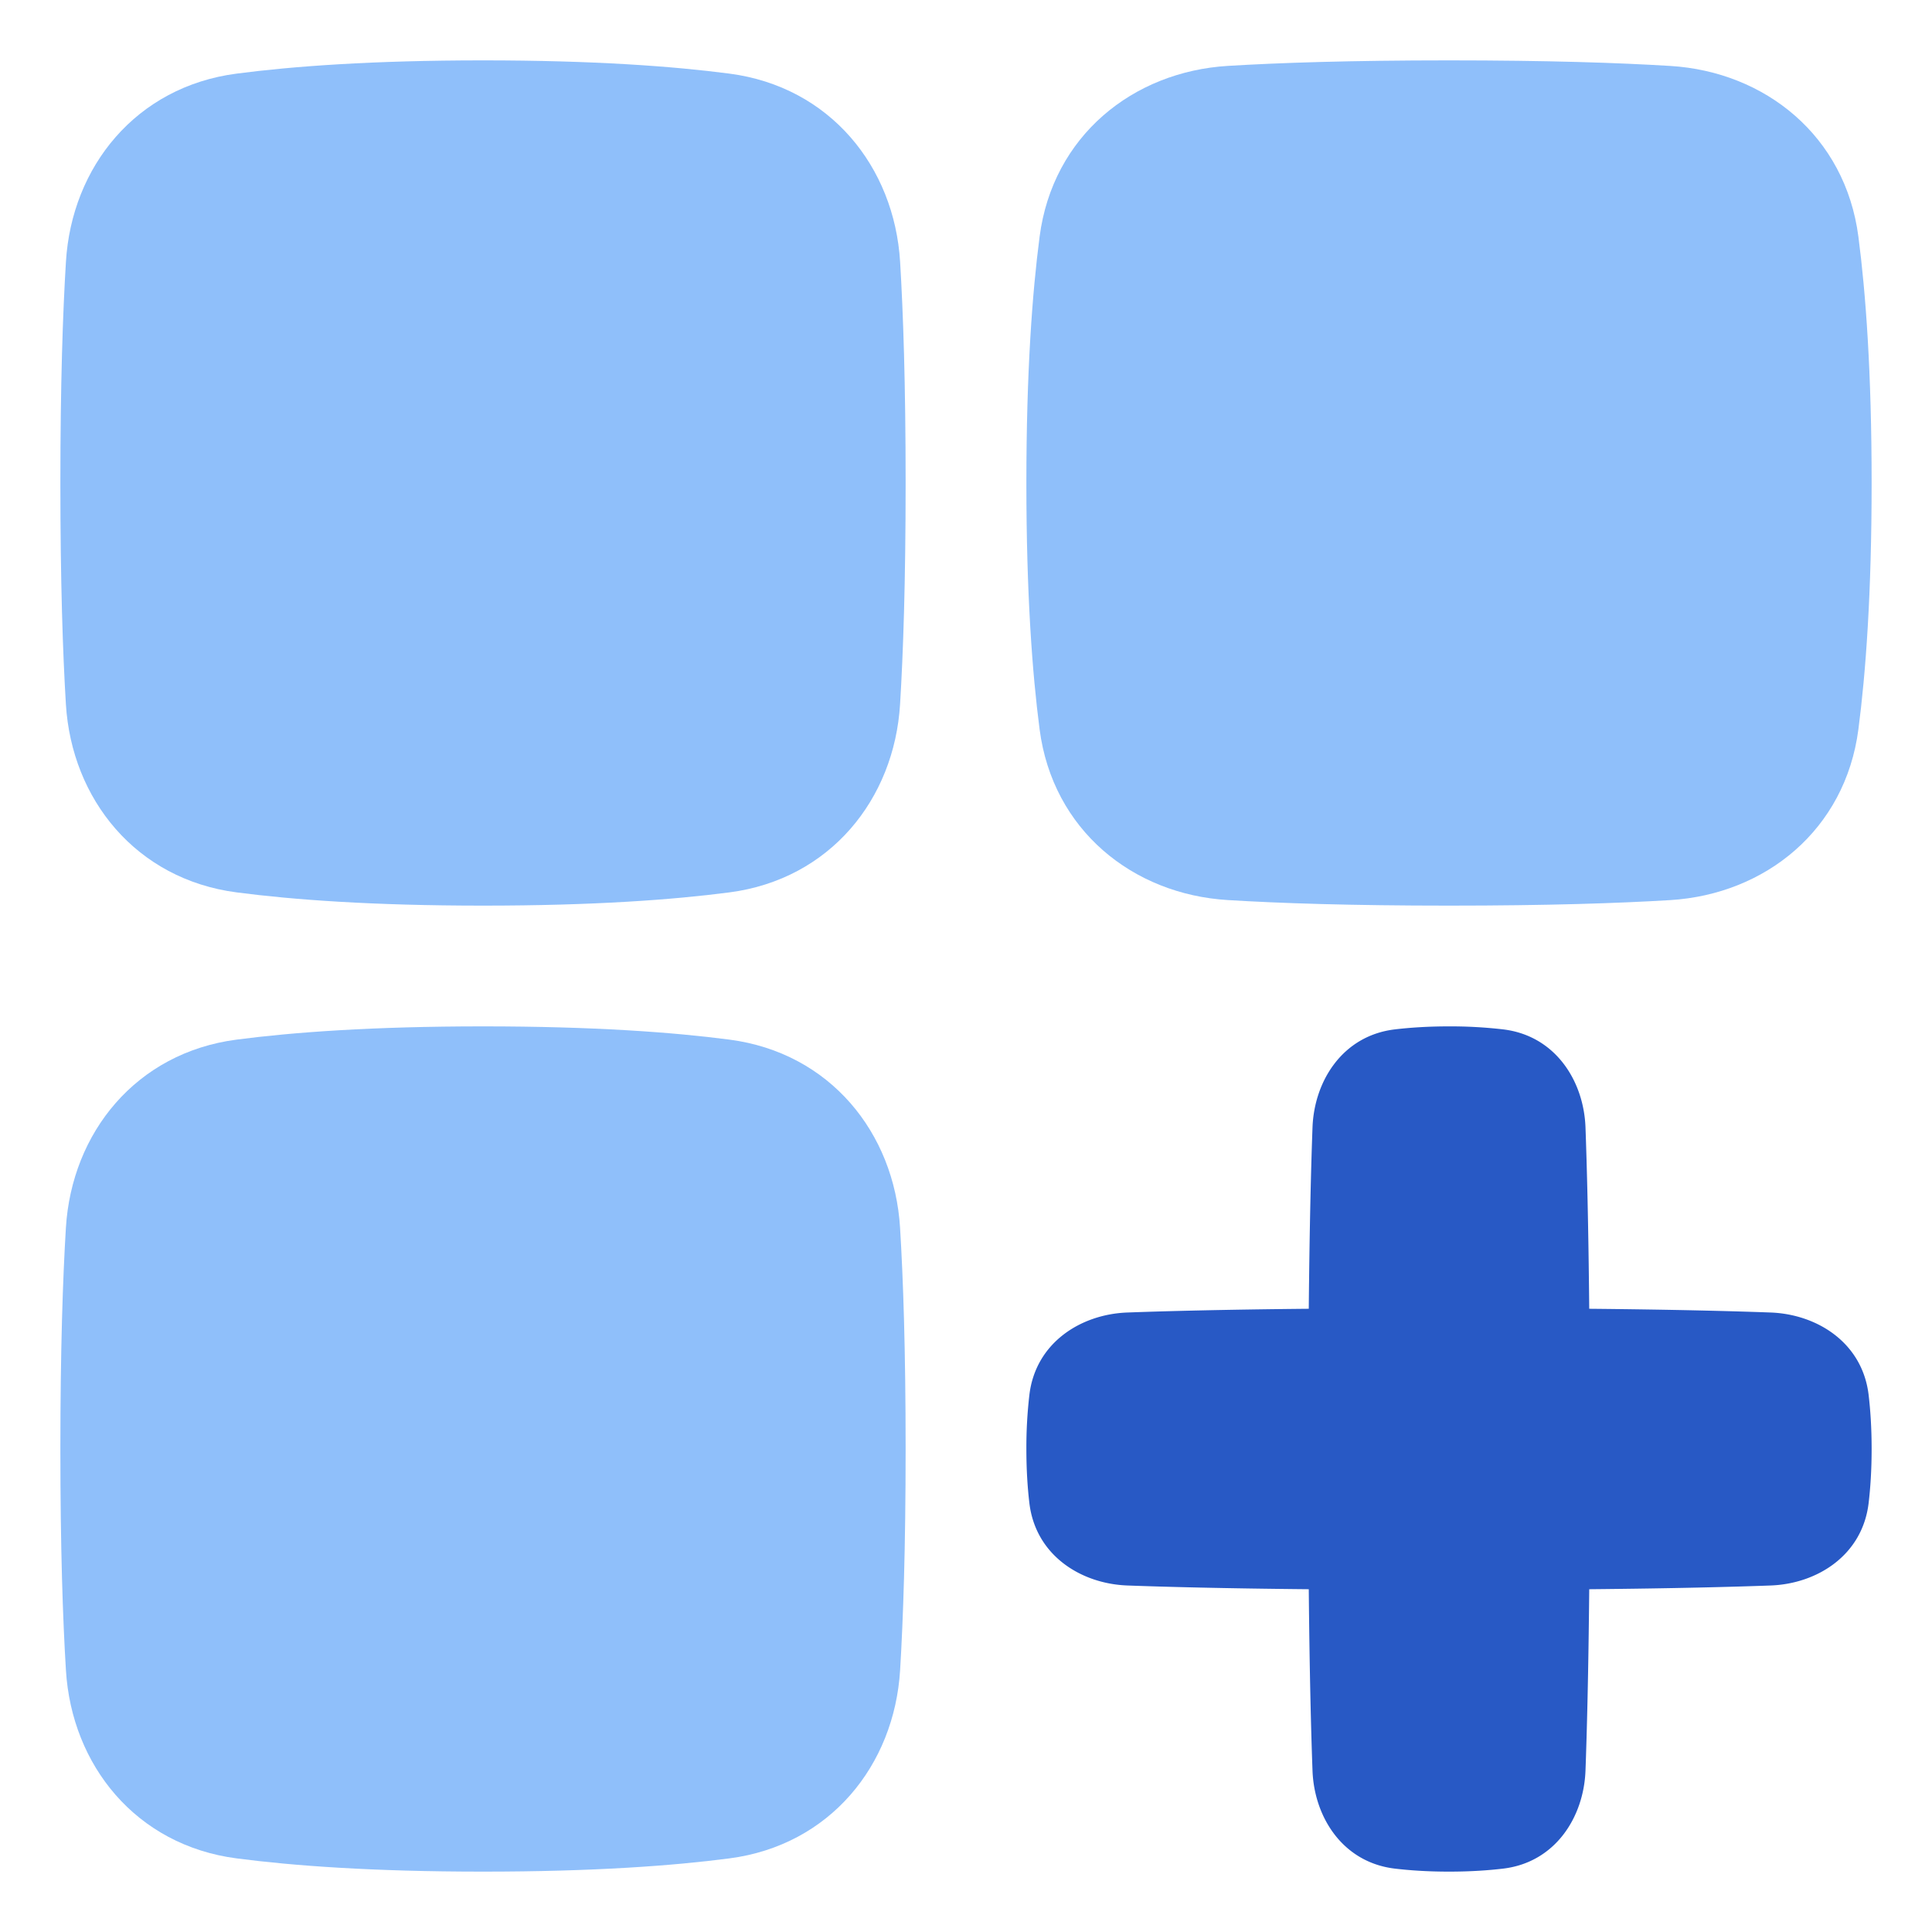
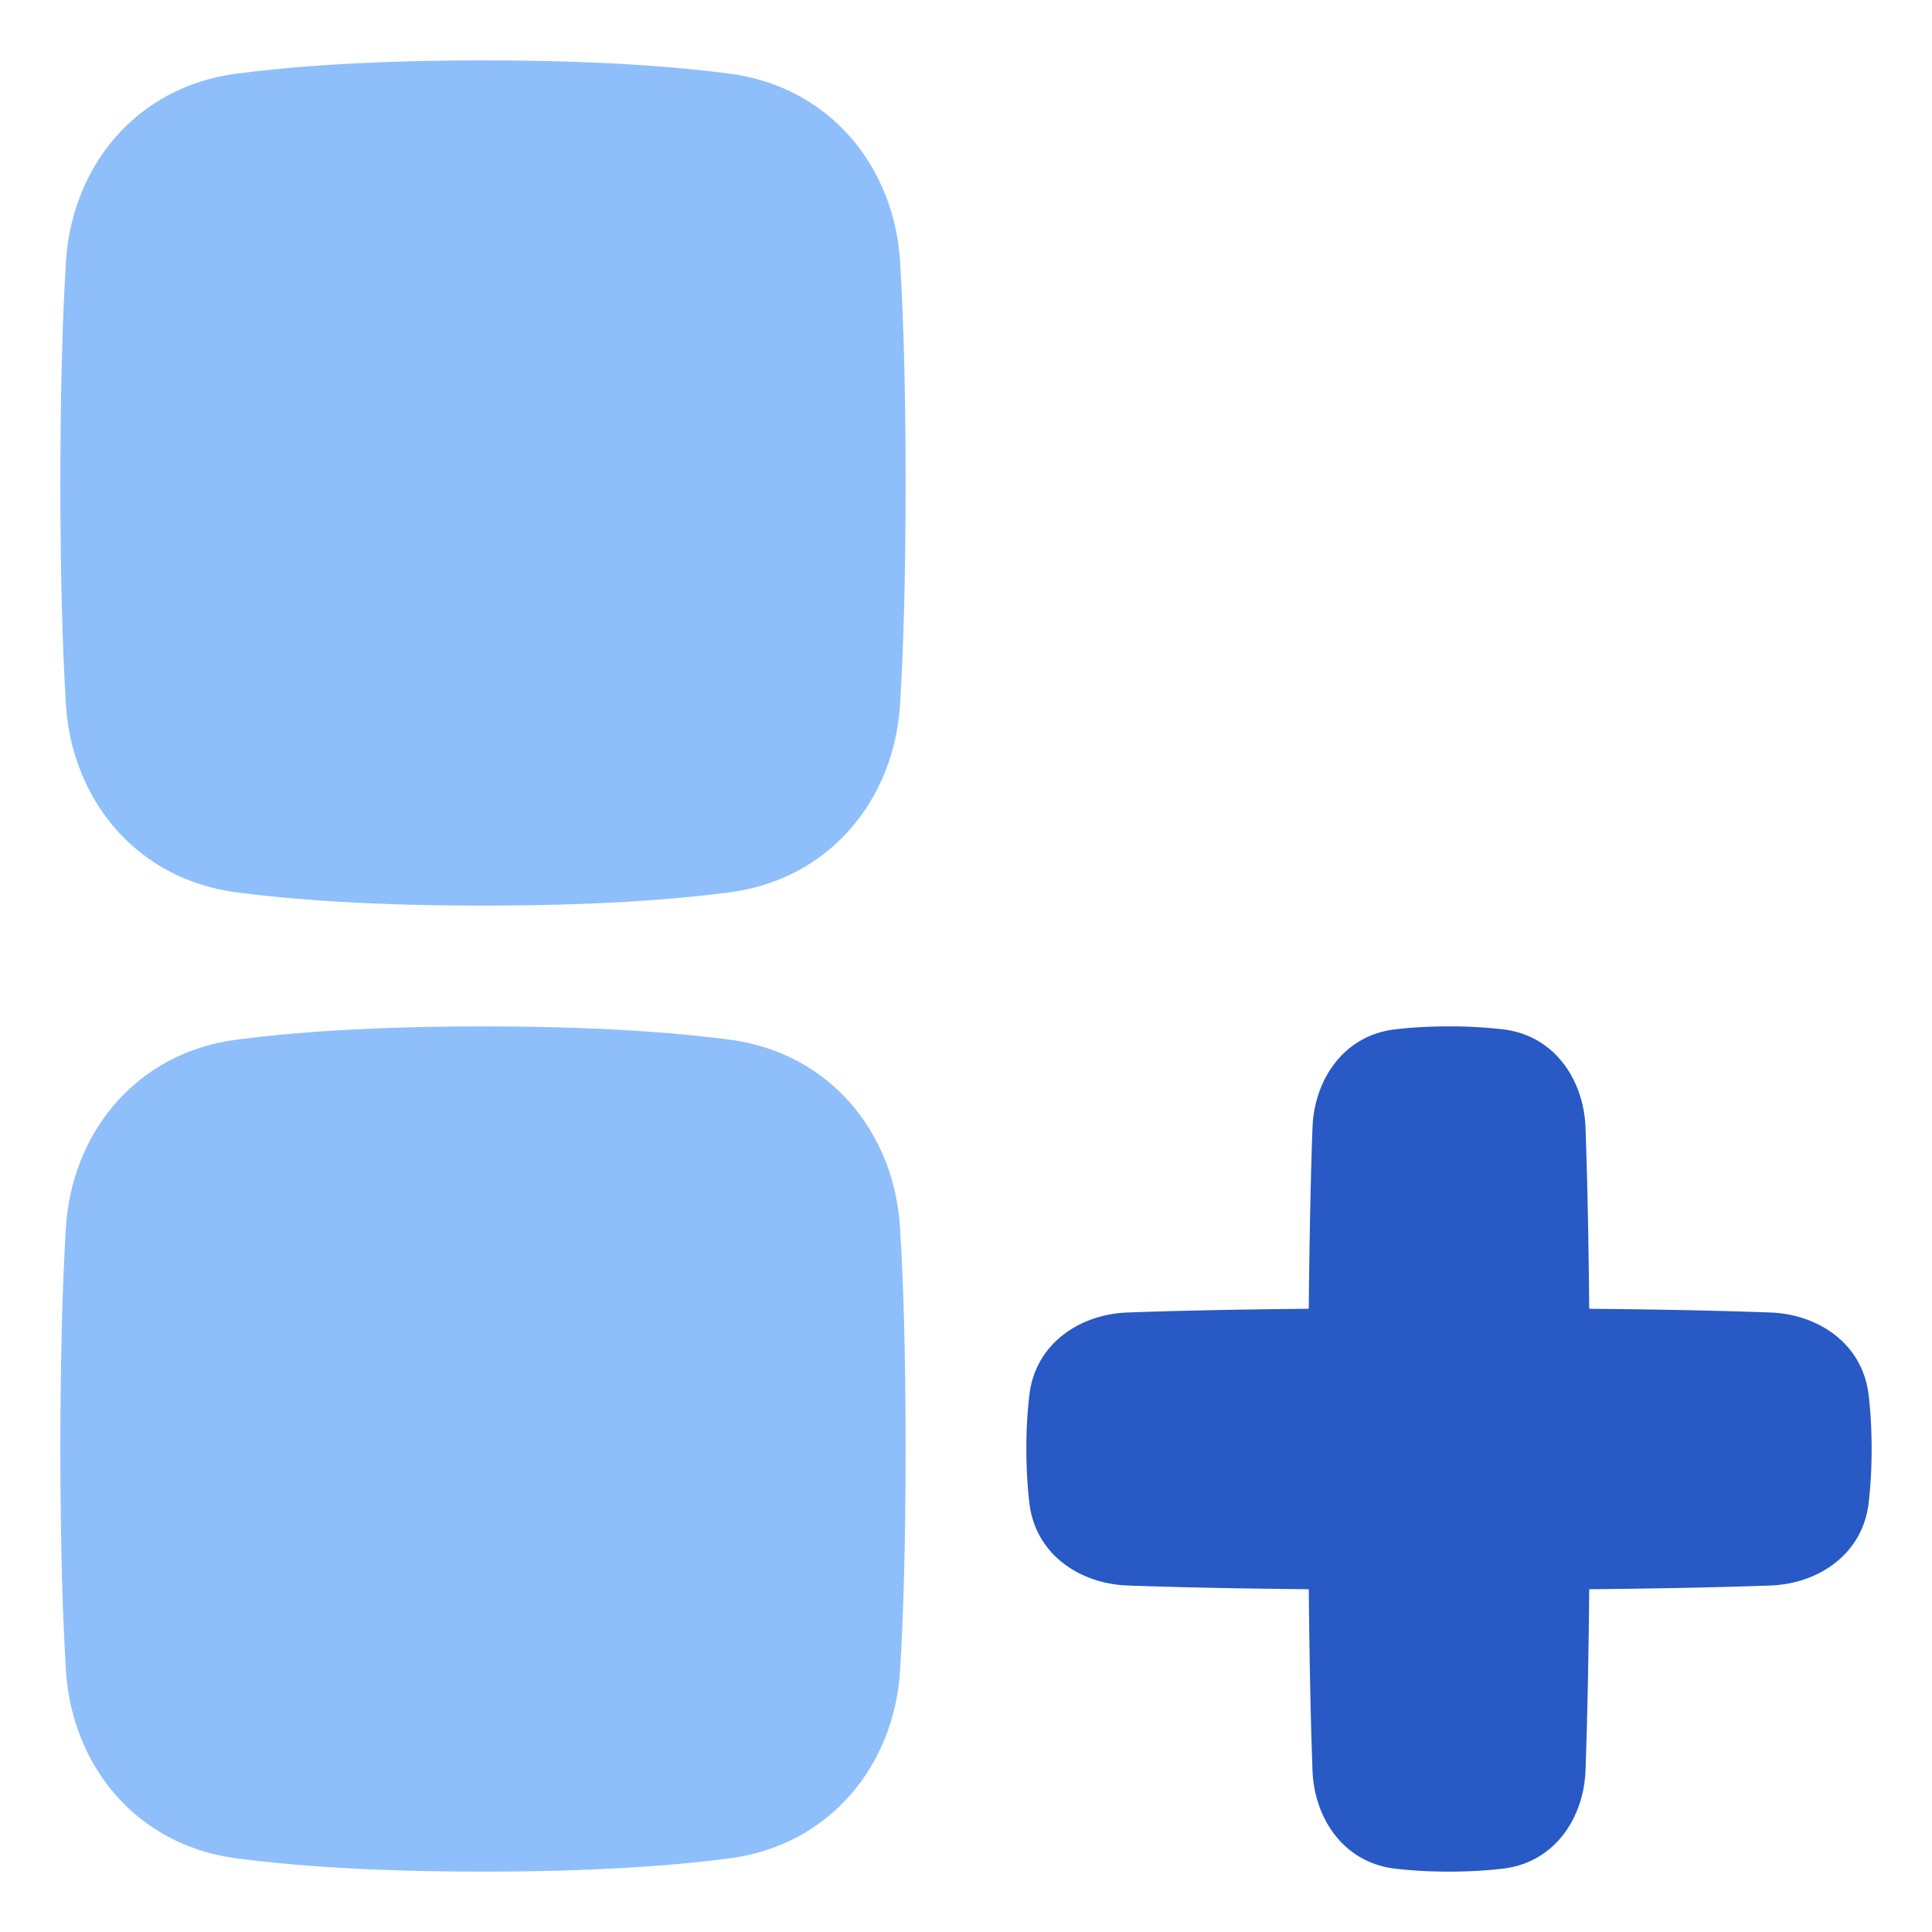
<svg xmlns="http://www.w3.org/2000/svg" fill="none" viewBox="0 0 48 48" id="Application-Add--Streamline-Plump">
  <desc>
    Application Add Streamline Icon: https://streamlinehq.com
  </desc>
  <g id="application-add--application-new-add-square">
    <path id="Union" fill="#8fbffa" d="M12 1.5c-2.748 0 -4.724 0.146 -6.122 0.329 -2.5 0.326 -4.097 2.314 -4.24 4.677C1.56 7.776 1.5 9.55 1.5 12c0 2.45 0.06 4.225 0.137 5.494 0.144 2.363 1.742 4.351 4.241 4.677 1.398 0.183 3.374 0.329 6.122 0.329 2.748 0 4.724 -0.146 6.122 -0.329 2.5 -0.326 4.097 -2.314 4.24 -4.677 0.078 -1.27 0.138 -3.044 0.138 -5.494 0 -2.45 -0.06 -4.225 -0.137 -5.494 -0.144 -2.363 -1.742 -4.351 -4.241 -4.677C16.724 1.646 14.748 1.5 12 1.5Z" stroke-width="1" />
    <path id="Union_2" fill="#8fbffa" d="M12 46.5c-2.748 0 -4.724 -0.146 -6.122 -0.329 -2.5 -0.326 -4.097 -2.314 -4.24 -4.677C1.56 40.224 1.5 38.45 1.5 36c0 -2.45 0.06 -4.225 0.137 -5.494 0.144 -2.363 1.742 -4.351 4.241 -4.677C7.276 25.646 9.252 25.5 12 25.5c2.748 0 4.724 0.146 6.122 0.329 2.5 0.326 4.097 2.314 4.24 4.677 0.078 1.27 0.138 3.044 0.138 5.494 0 2.45 -0.06 4.225 -0.137 5.494 -0.144 2.363 -1.742 4.351 -4.241 4.677 -1.398 0.183 -3.374 0.329 -6.122 0.329Z" stroke-width="1" />
-     <path id="Union_3" fill="#8fbffa" d="M46.5 12c0 -2.748 -0.146 -4.724 -0.329 -6.122 -0.326 -2.5 -2.314 -4.097 -4.677 -4.24C40.224 1.56 38.45 1.5 36 1.5c-2.45 0 -4.225 0.06 -5.494 0.137 -2.363 0.144 -4.351 1.742 -4.677 4.241C25.646 7.276 25.5 9.252 25.5 12c0 2.748 0.146 4.724 0.329 6.122 0.326 2.5 2.314 4.097 4.677 4.24 1.27 0.078 3.044 0.138 5.494 0.138 2.45 0 4.225 -0.06 5.494 -0.137 2.363 -0.144 4.351 -1.742 4.677 -4.241 0.183 -1.398 0.329 -3.374 0.329 -6.122Z" stroke-width="1" />
    <path id="Union_4" fill="#2859c5" d="M36 25.5c-0.521 0 -0.968 0.03 -1.347 0.075 -1.292 0.155 -2 1.275 -2.044 2.432 -0.035 0.953 -0.073 2.399 -0.093 4.509 -2.11 0.02 -3.556 0.058 -4.509 0.093 -1.157 0.043 -2.277 0.752 -2.432 2.044A11.33 11.33 0 0 0 25.5 36c0 0.521 0.03 0.968 0.075 1.347 0.155 1.292 1.275 2 2.432 2.044 0.953 0.035 2.399 0.073 4.509 0.093 0.02 2.11 0.058 3.556 0.093 4.509 0.043 1.157 0.752 2.277 2.044 2.432 0.379 0.045 0.826 0.075 1.347 0.075s0.968 -0.03 1.347 -0.075c1.292 -0.155 2 -1.275 2.044 -2.432 0.035 -0.953 0.073 -2.399 0.093 -4.509 2.11 -0.02 3.556 -0.058 4.509 -0.093 1.157 -0.043 2.277 -0.752 2.432 -2.044 0.045 -0.379 0.075 -0.826 0.075 -1.347s-0.03 -0.968 -0.075 -1.347c-0.155 -1.292 -1.275 -2 -2.432 -2.044 -0.953 -0.035 -2.399 -0.073 -4.509 -0.093 -0.02 -2.11 -0.058 -3.556 -0.093 -4.509 -0.043 -1.157 -0.752 -2.277 -2.044 -2.432A11.33 11.33 0 0 0 36 25.5Z" stroke-width="1" />
  </g>
</svg>